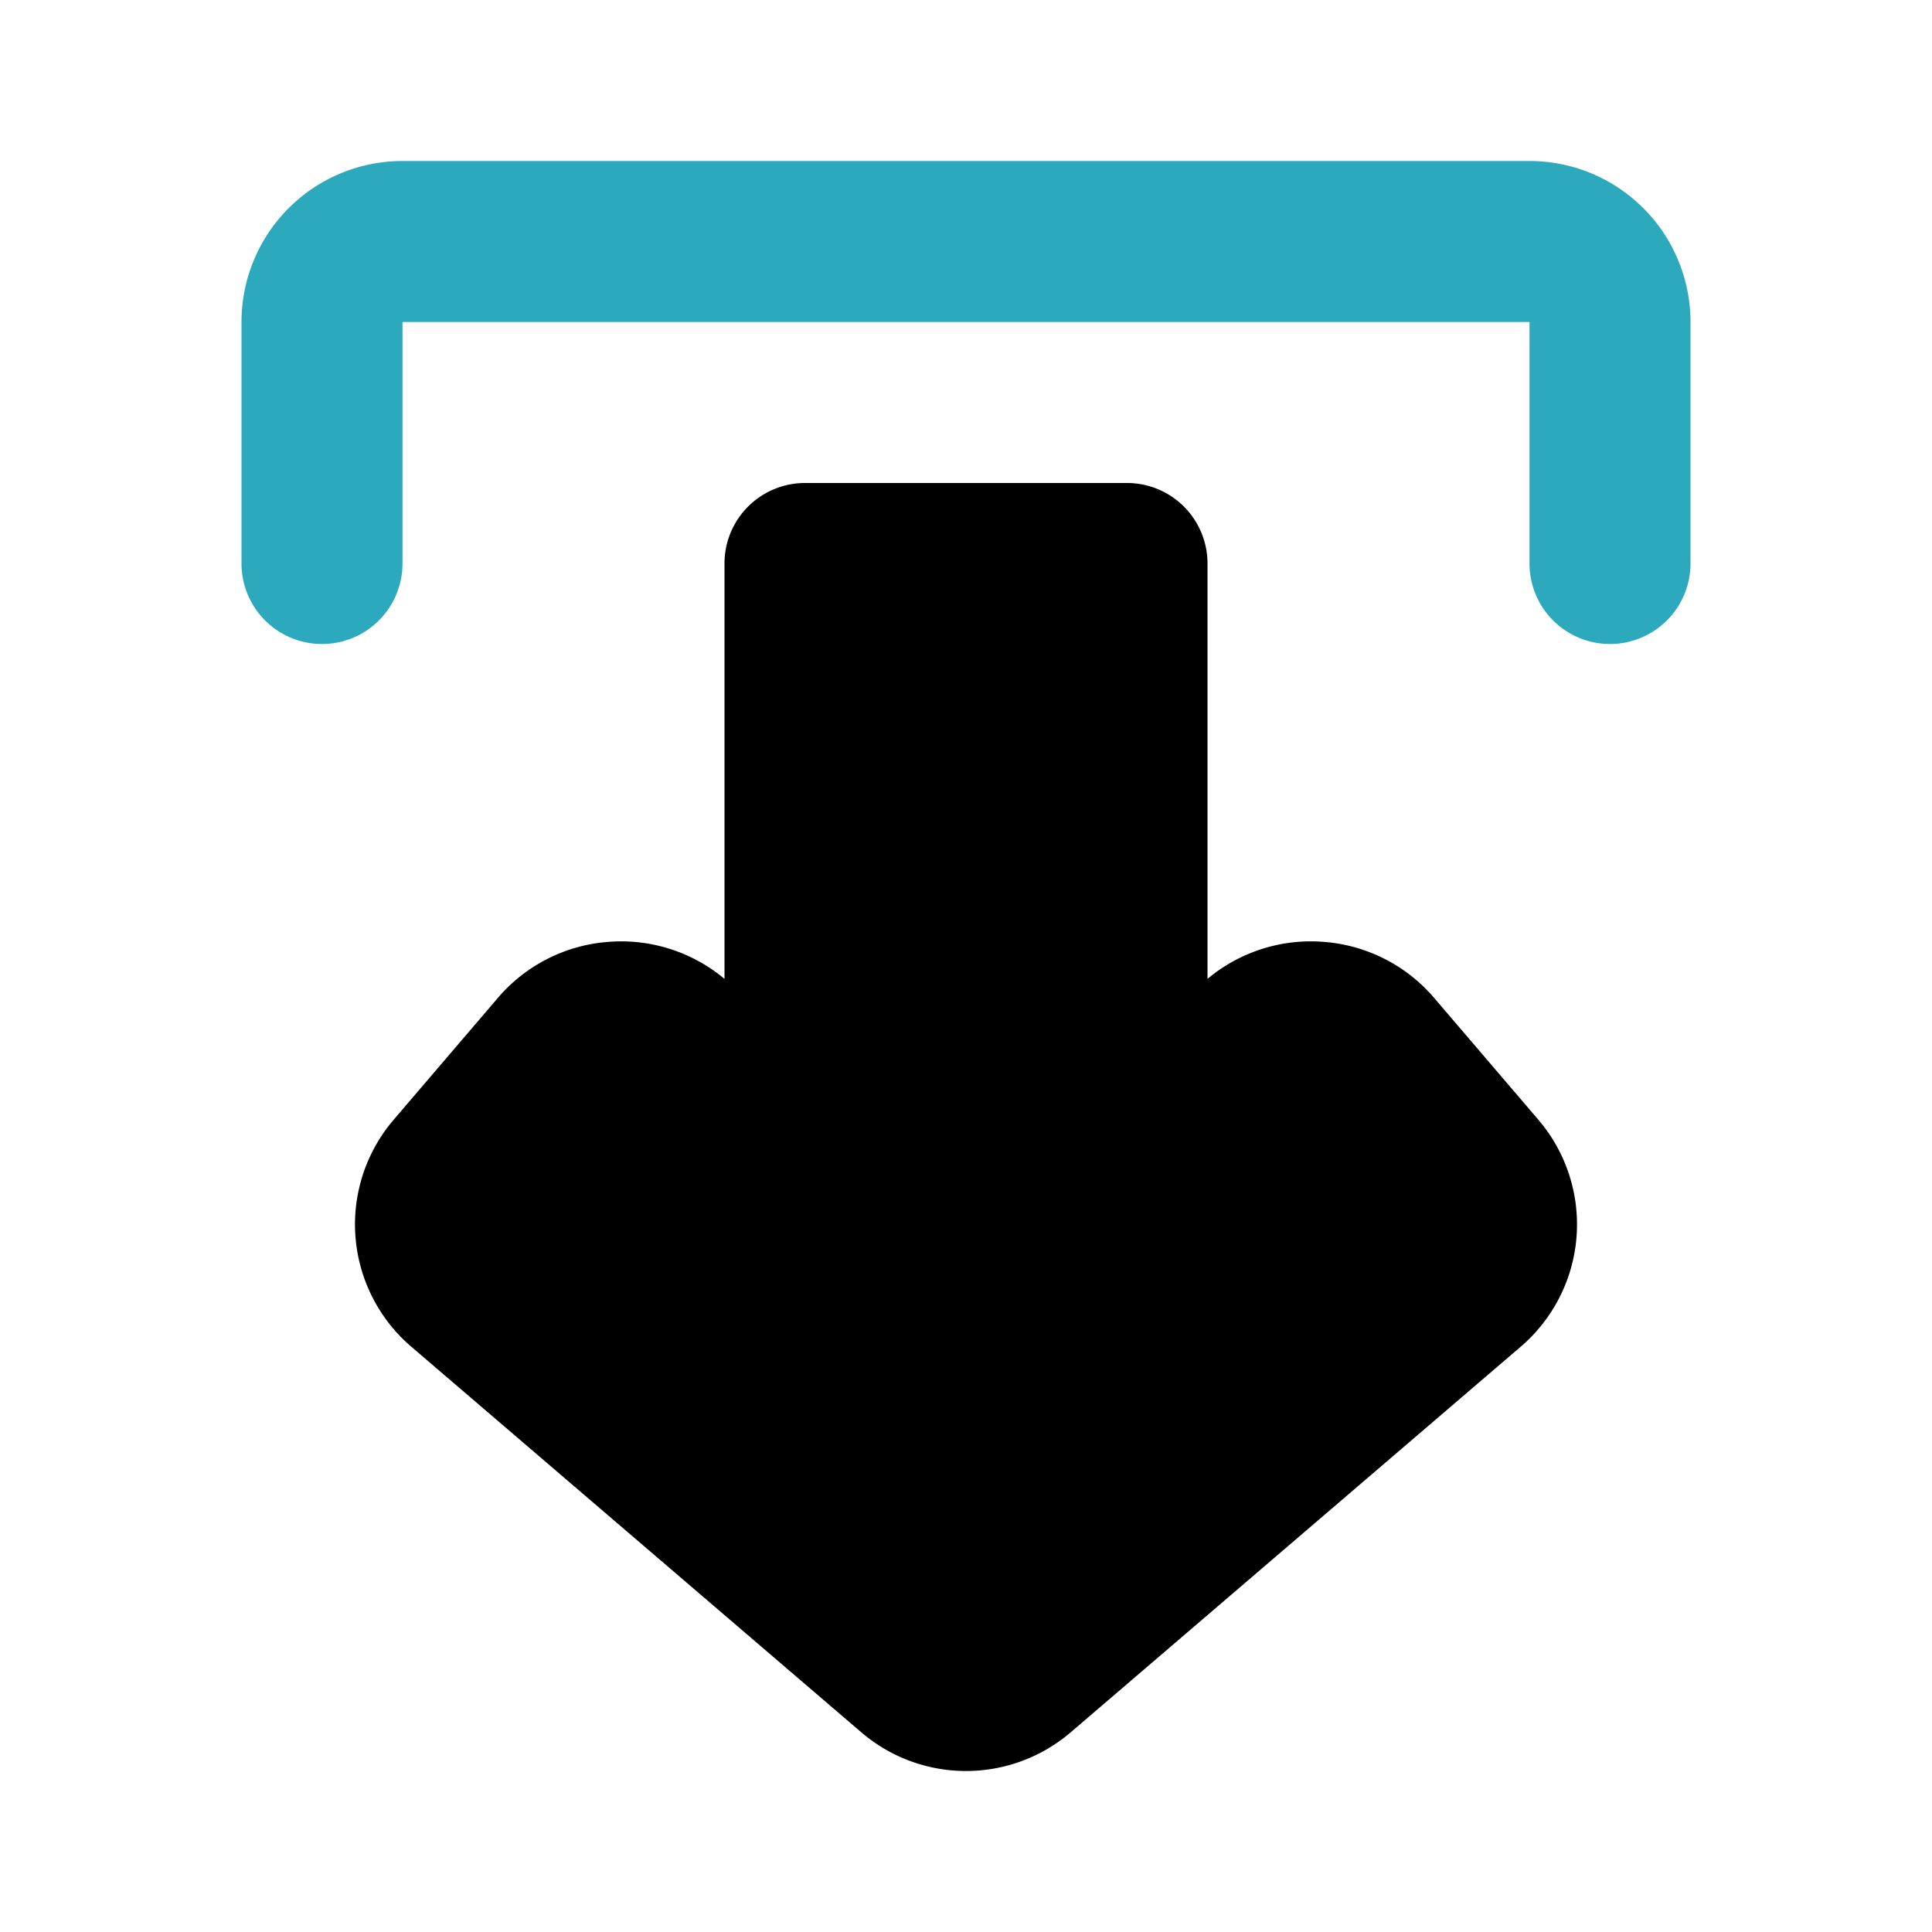
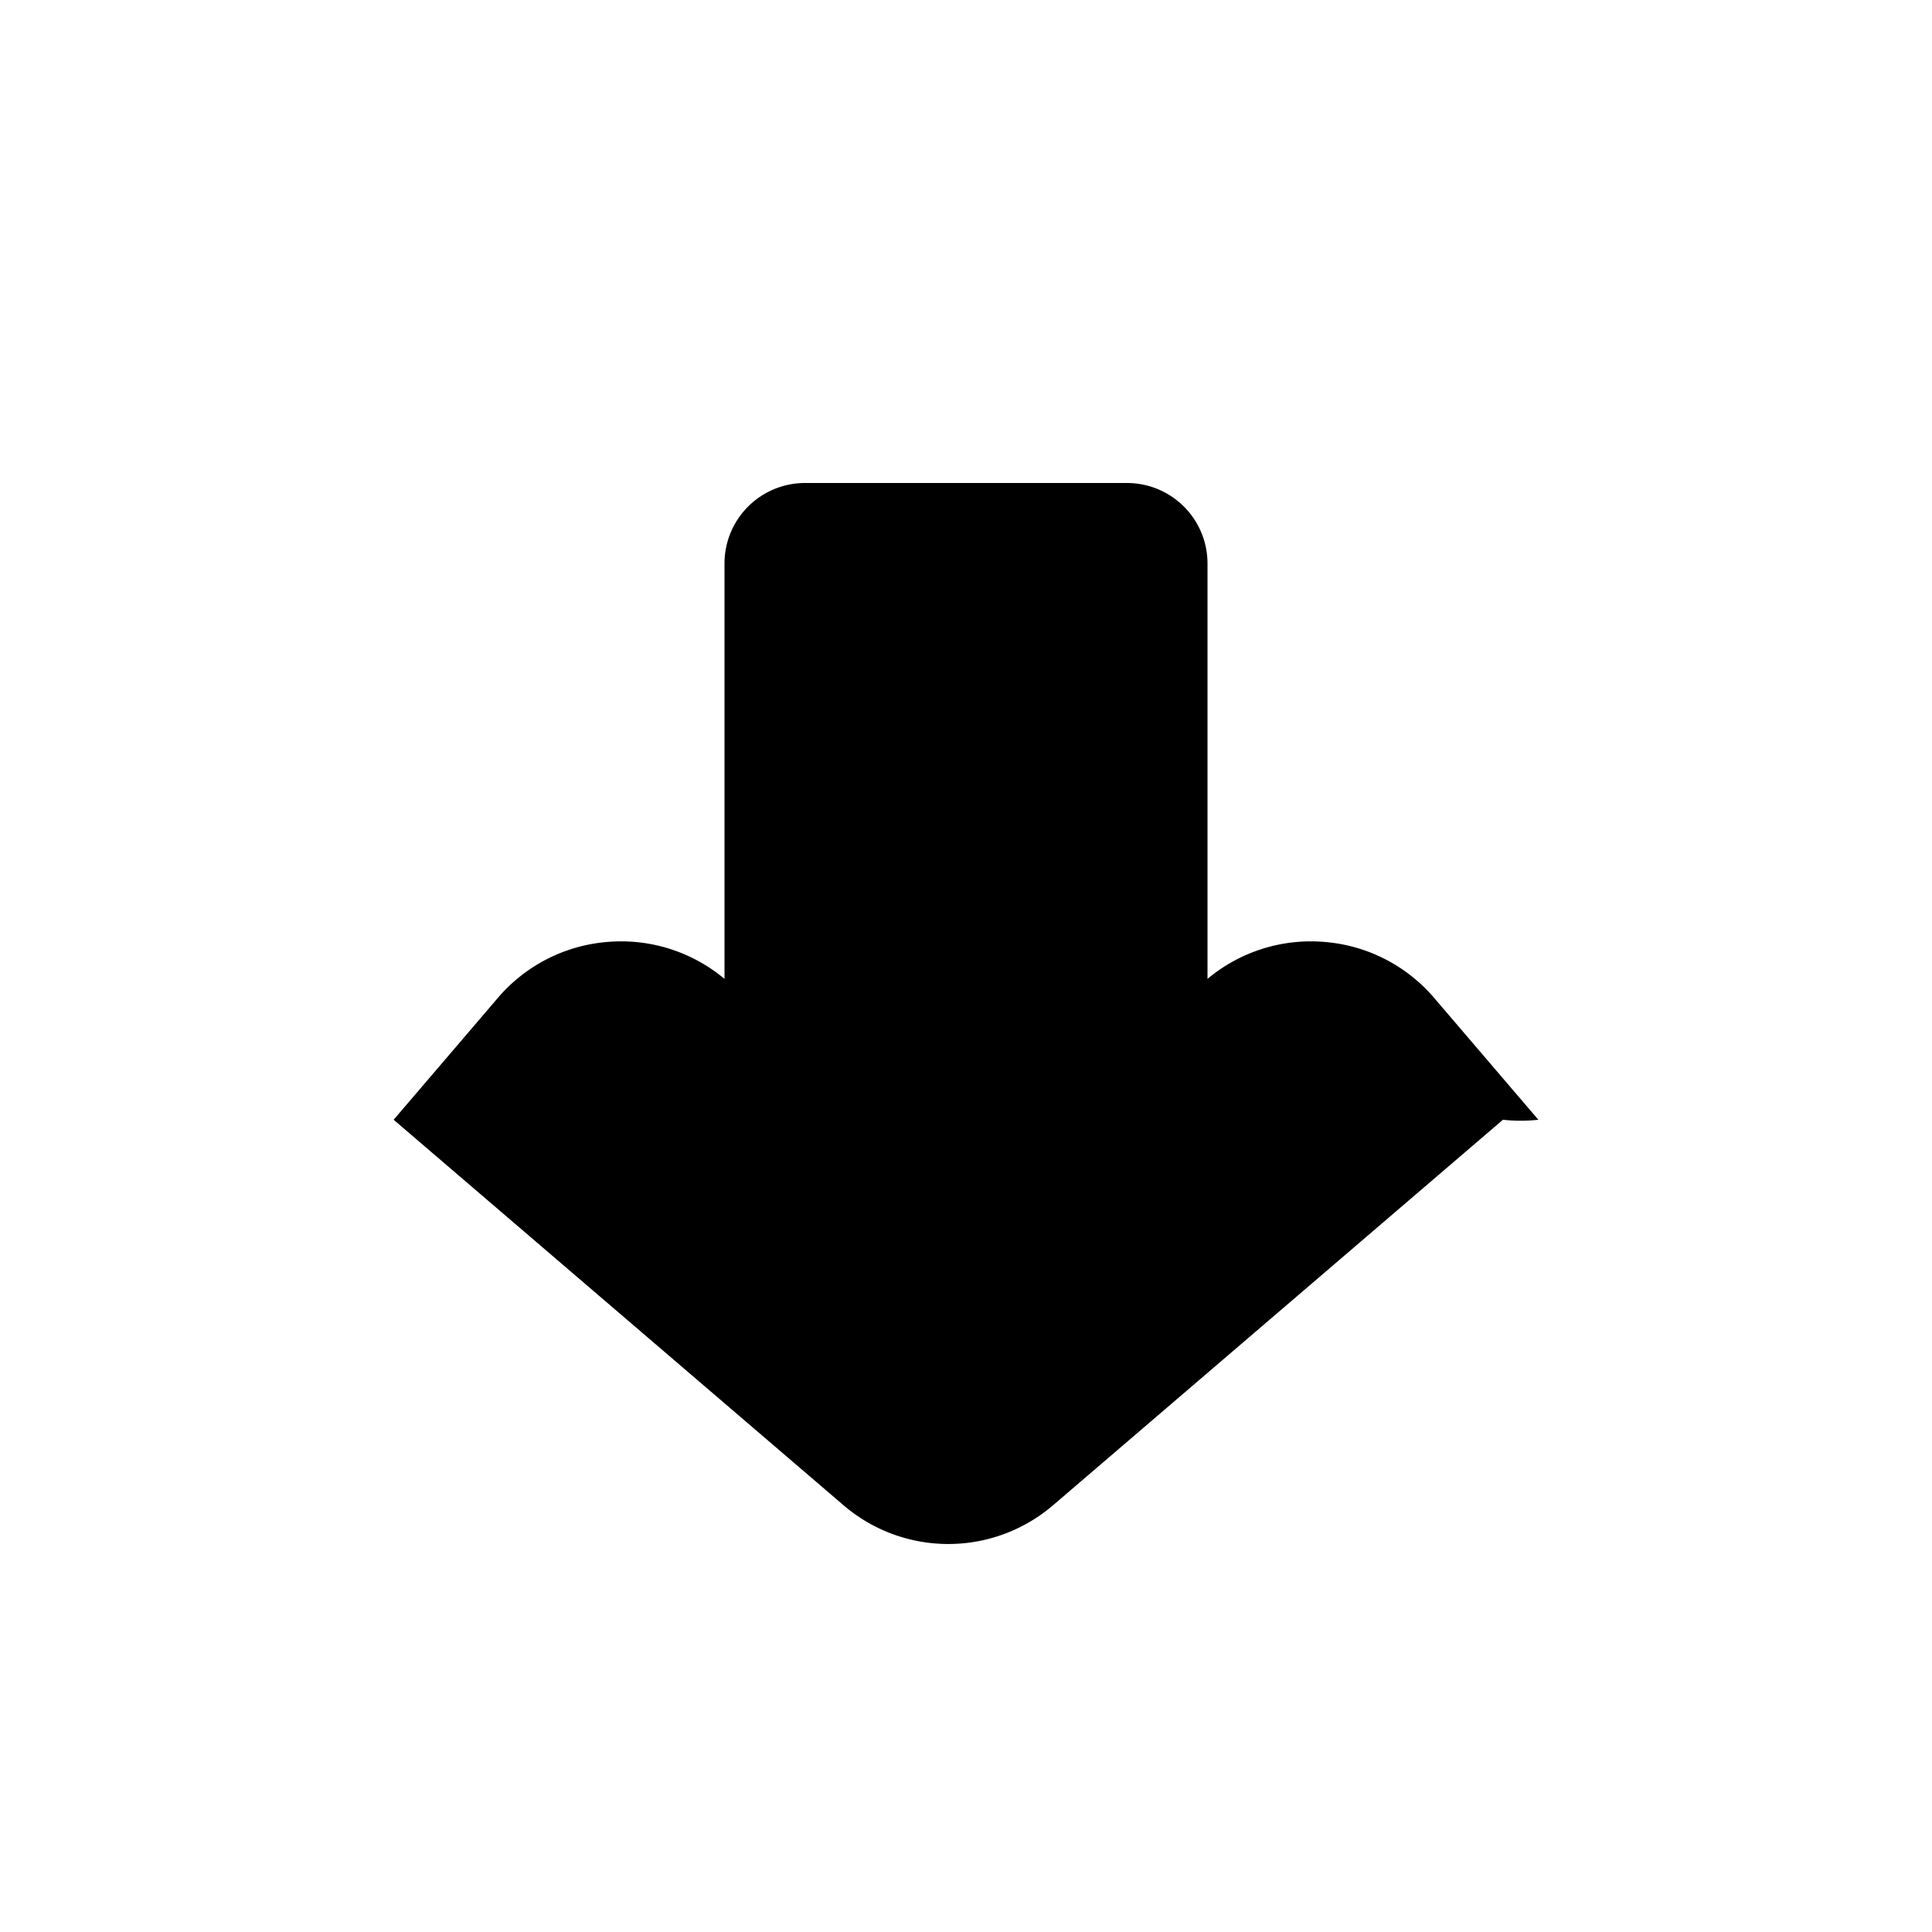
<svg xmlns="http://www.w3.org/2000/svg" fill="#000000" width="800px" height="800px" viewBox="0 0 24 24" id="download-2" data-name="Flat Color" class="icon flat-color">
-   <path id="secondary" d="M20,8a1,1,0,0,1-1-1V4H5V7A1,1,0,0,1,3,7V4A2,2,0,0,1,5,2H19a2,2,0,0,1,2,2V7A1,1,0,0,1,20,8Z" style="fill: rgb(44, 169, 188);" />
-   <path id="primary" d="M19.11,13.91l-1.3-1.52a2,2,0,0,0-1.37-.69,2,2,0,0,0-1.44.46V7a1,1,0,0,0-1-1H10A1,1,0,0,0,9,7v5.16a2,2,0,0,0-1.44-.46,2,2,0,0,0-1.37.69l-1.3,1.52h0a2,2,0,0,0,.22,2.82l5.59,4.79a2,2,0,0,0,2.6,0l5.59-4.79A2,2,0,0,0,19.11,13.91Z" style="fill: rgb(0, 0, 0);" />
+   <path id="primary" d="M19.11,13.91l-1.3-1.52a2,2,0,0,0-1.37-.69,2,2,0,0,0-1.44.46V7a1,1,0,0,0-1-1H10A1,1,0,0,0,9,7v5.16a2,2,0,0,0-1.44-.46,2,2,0,0,0-1.37.69l-1.3,1.52h0l5.59,4.79a2,2,0,0,0,2.6,0l5.59-4.79A2,2,0,0,0,19.11,13.91Z" style="fill: rgb(0, 0, 0);" />
</svg>